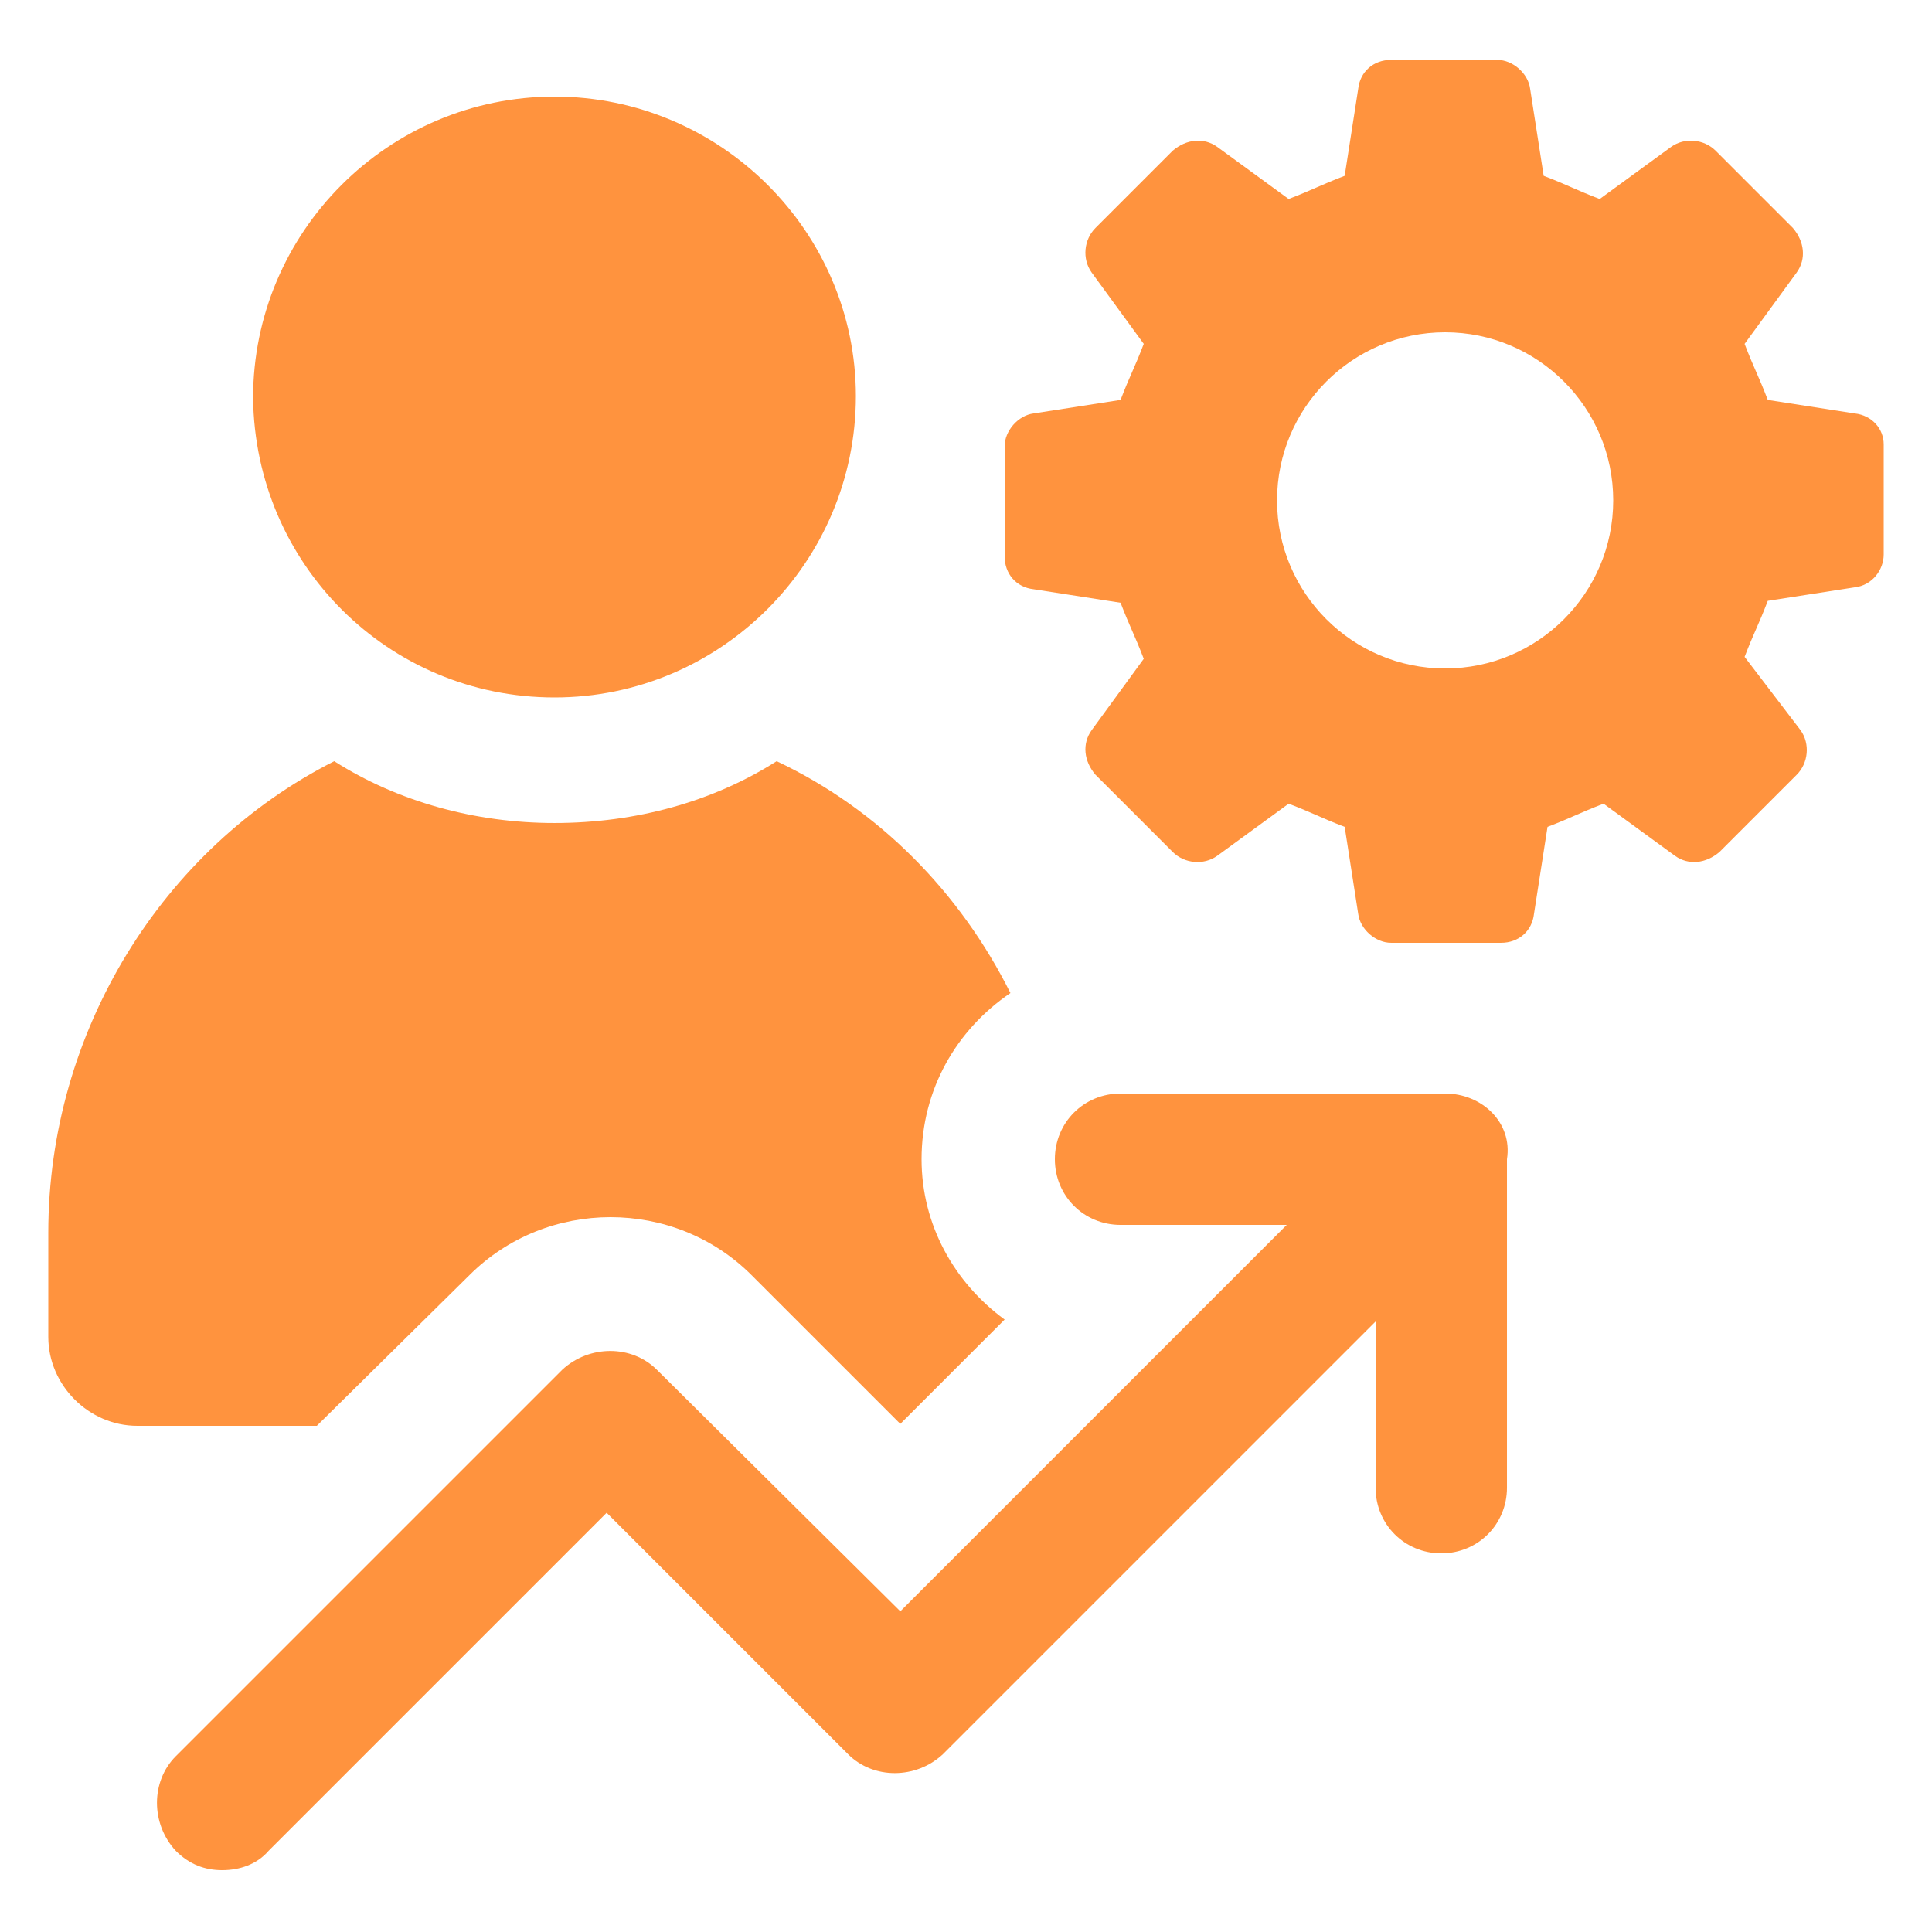
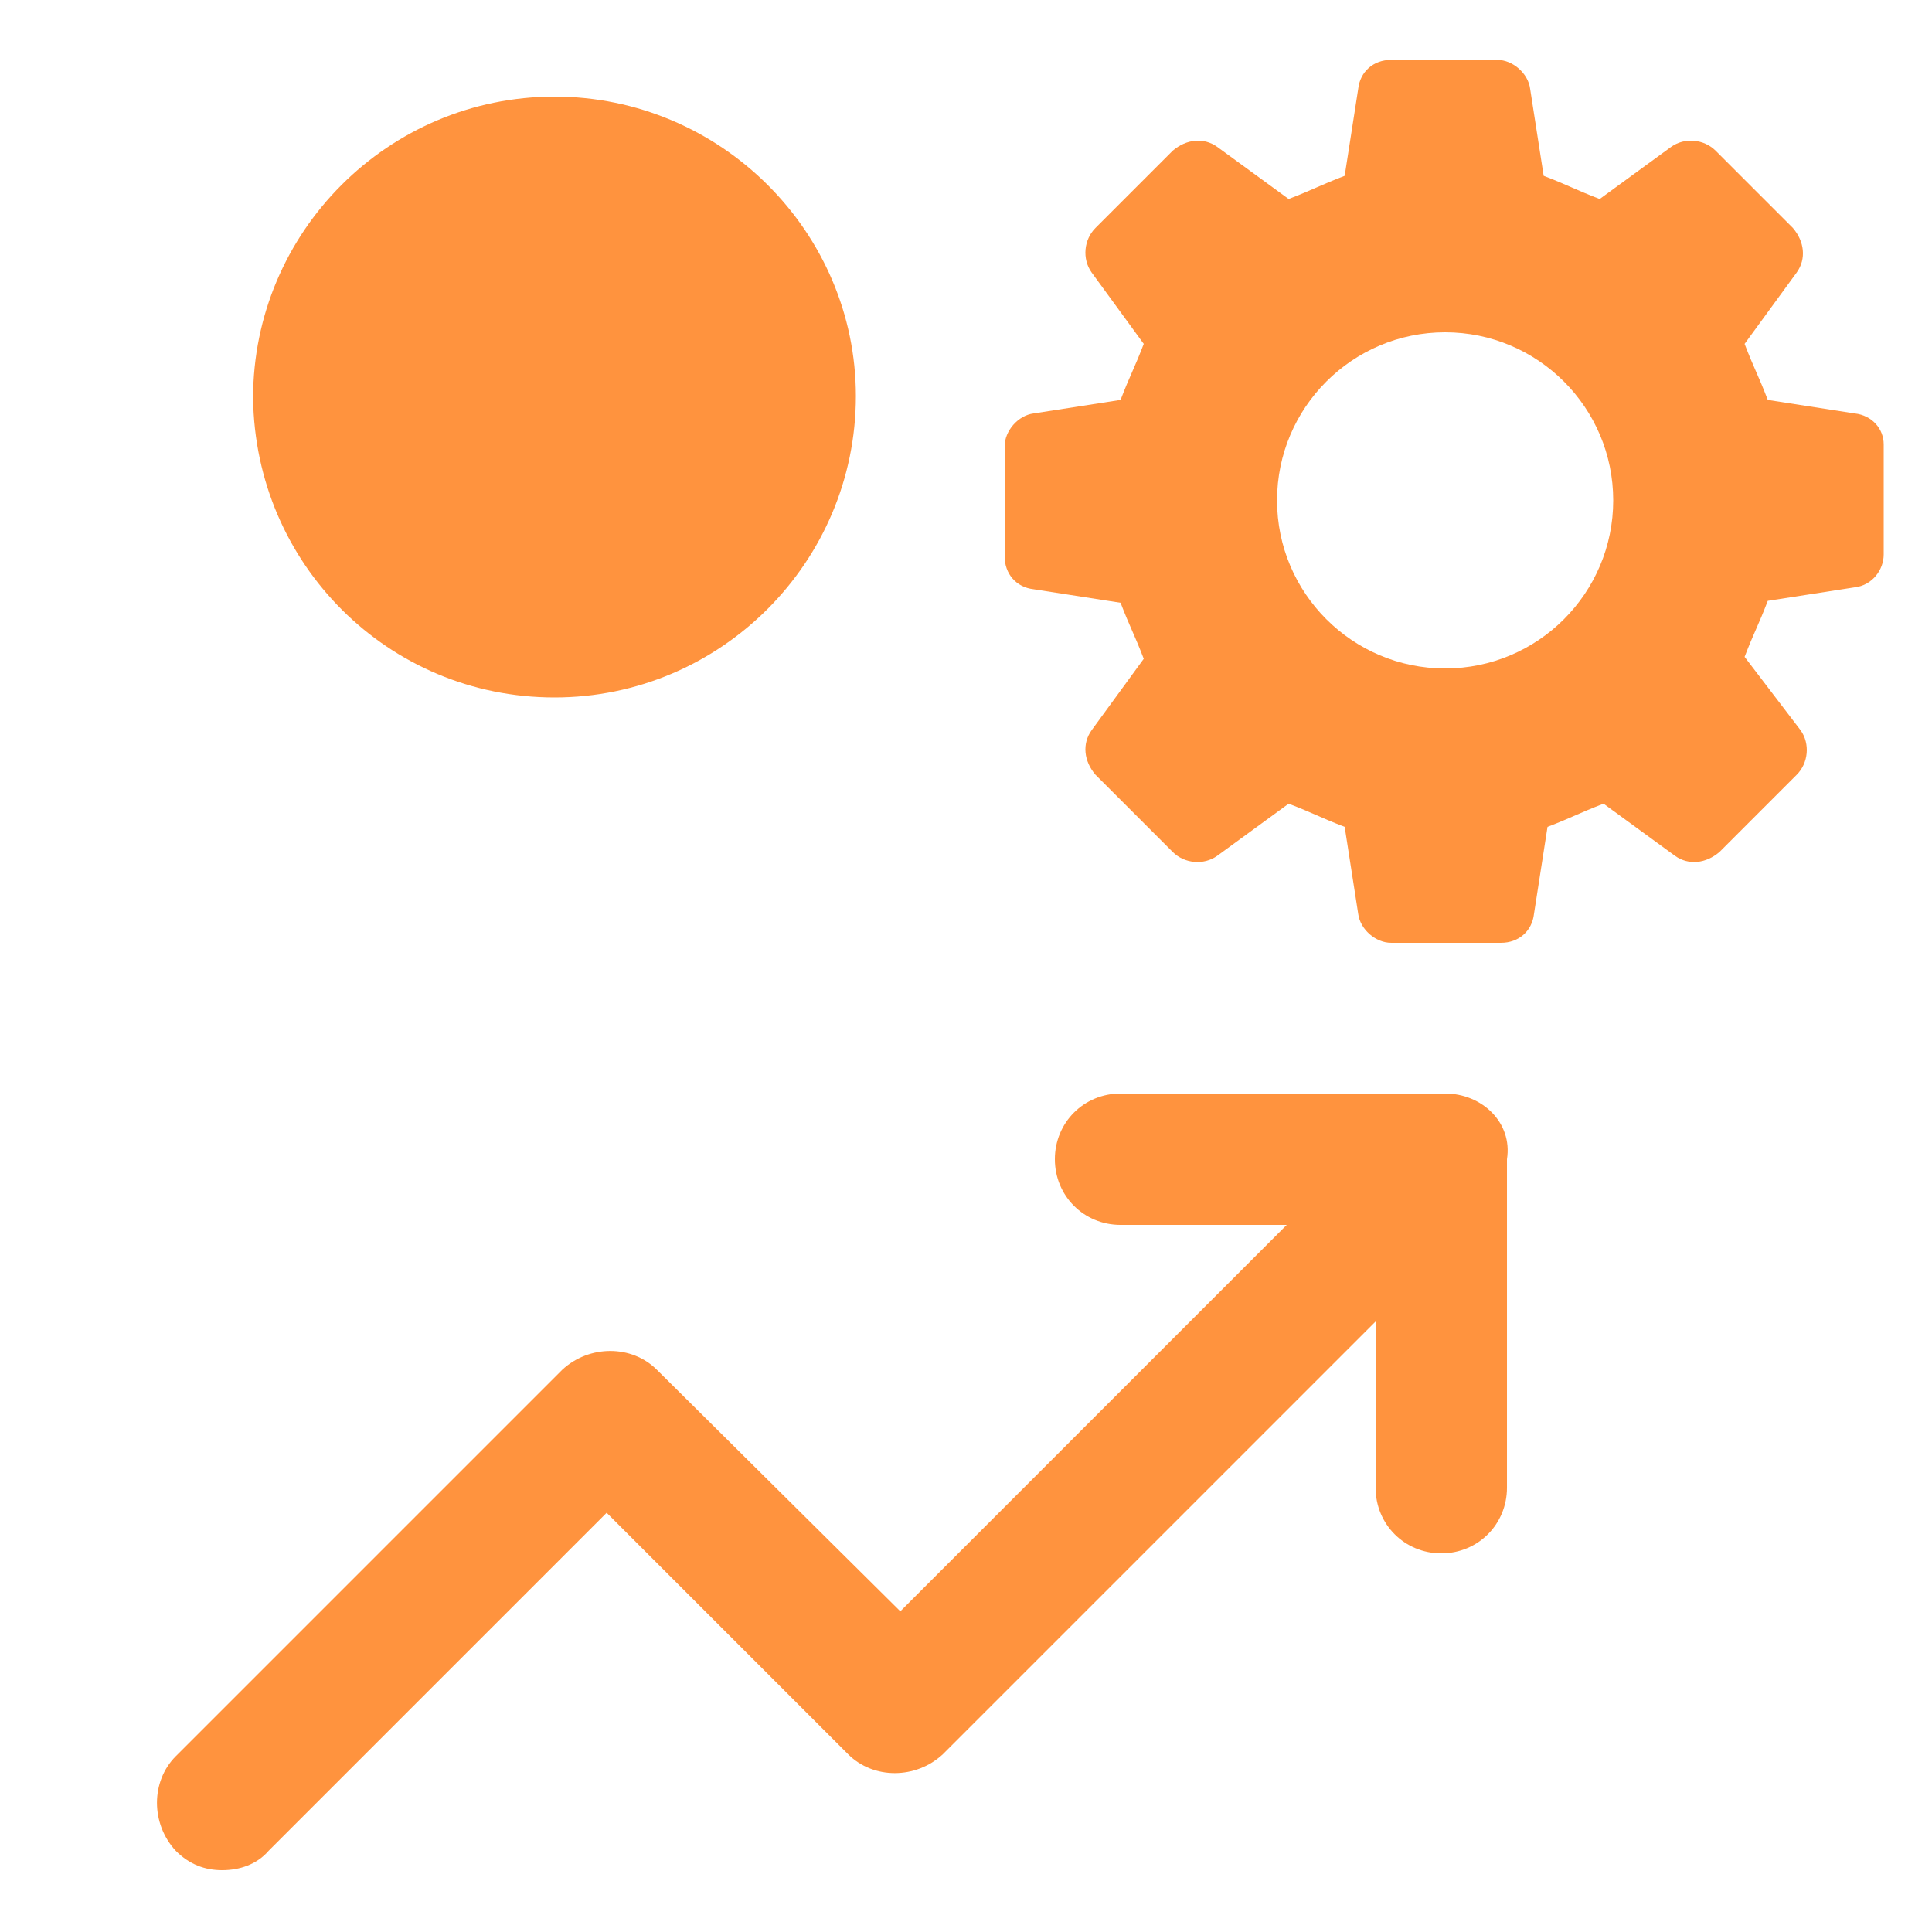
<svg xmlns="http://www.w3.org/2000/svg" width="1200pt" height="1200pt" version="1.1" viewBox="0 0 1200 1200">
-   <path d="m291.6 792c48-48 127.2-48 175.2 0l92.398 92.398 64.801-64.801c-31.199-22.801-51.602-58.801-51.602-99.602 0-43.199 21.602-80.398 55.199-103.2-31.199-62.398-81.602-114-145.2-144-39.602 25.199-87.602 38.398-138 38.398-49.199 0-97.199-13.199-136.8-38.398-106.8 54-177.6 168-177.6 292.8v64.801c0 30 25.199 55.199 55.199 55.199h111.6z" fill="#ff933e" />
  <path d="m344.4 433.2c103.2 0 187.2-84 187.2-187.2 0.004-102-83.996-186-187.2-186-103.2 0-187.2 84-187.2 187.2 1.199 103.2 84 186 187.2 186z" fill="#ff933e" />
  <path d="m897.6 679.2h-201.6c-22.801 0-40.801 18-40.801 40.801s18 40.801 40.801 40.801h103.2l-240 240-151.2-150c-15.602-15.602-42-15.602-58.801 0l-240 240c-15.602 15.602-15.602 42 0 58.801 8.398 8.398 18 12 28.801 12s21.602-3.602 28.801-12l210-210 150 150c15.602 15.602 42 15.602 58.801 0l268.8-268.8v103.2c0 22.801 18 40.801 40.801 40.801s40.801-18 40.801-40.801l-0.004-204c3.602-22.801-15.602-40.801-38.398-40.801z" fill="#ff933e" />
  <path d="m1152 256.8-54-8.398c-6-15.602-8.398-19.199-14.398-34.801l32.398-44.398c6-8.398 4.801-19.199-2.398-27.602l-48-48c-7.199-7.199-19.199-8.398-27.602-2.398l-44.398 32.398c-15.602-6-19.199-8.398-34.801-14.398l-8.398-54c-1.199-9.602-10.801-18-20.398-18l-66.004-0.004c-10.801 0-19.199 7.199-20.398 18l-8.398 54c-15.602 6-19.199 8.398-34.801 14.398l-44.398-32.398c-8.398-6-19.199-4.801-27.602 2.398l-48 48c-7.199 7.199-8.398 19.199-2.398 27.602l32.398 44.398c-6 15.602-8.398 19.199-14.398 34.801l-54 8.398c-9.602 1.199-18 10.801-18 20.398v68.398c0 10.801 7.199 19.199 18 20.398l54 8.398c6 15.602 8.398 19.199 14.398 34.801l-32.398 44.398c-6 8.398-4.801 19.199 2.398 27.602l48 48c7.199 7.199 19.199 8.398 27.602 2.398l44.398-32.398c15.602 6 19.199 8.398 34.801 14.398l8.398 54c1.199 9.602 10.801 18 20.398 18h68.398c10.801 0 19.199-7.199 20.398-18l8.398-54c15.602-6 19.199-8.398 34.801-14.398l44.398 32.398c8.398 6 19.199 4.801 27.602-2.398l48-48c7.199-7.199 8.398-19.199 2.398-27.602l-34.793-45.59c6-15.602 8.398-19.199 14.398-34.801l54-8.398c10.801-1.199 18-10.801 18-20.398v-68.398c0-9.605-7.199-18.004-18-19.203zm-254.4 158.4c-57.602 0-104.4-46.801-104.4-104.4 0-57.602 46.801-104.4 104.4-104.4 57.602 0 104.4 46.801 104.4 104.4 0 57.598-46.801 104.4-104.4 104.4z" fill="#ff933e" />
</svg>